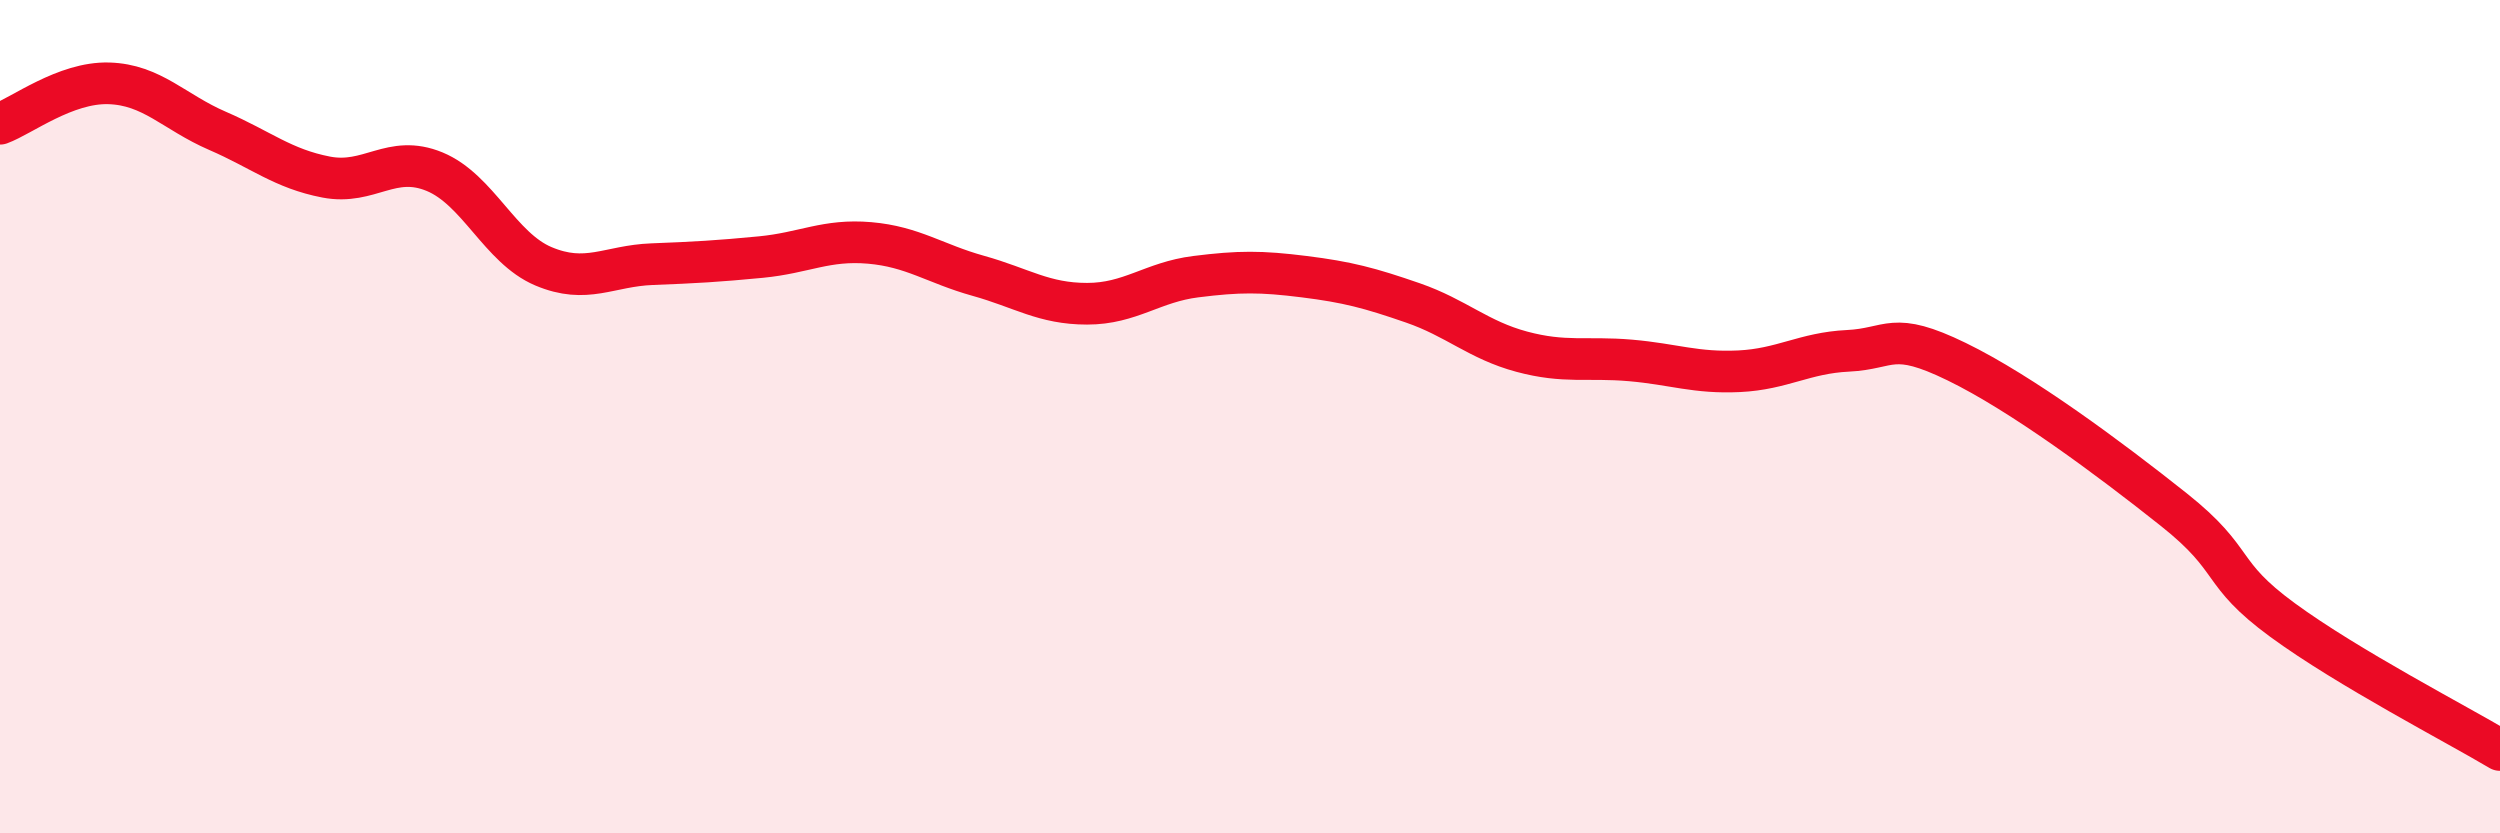
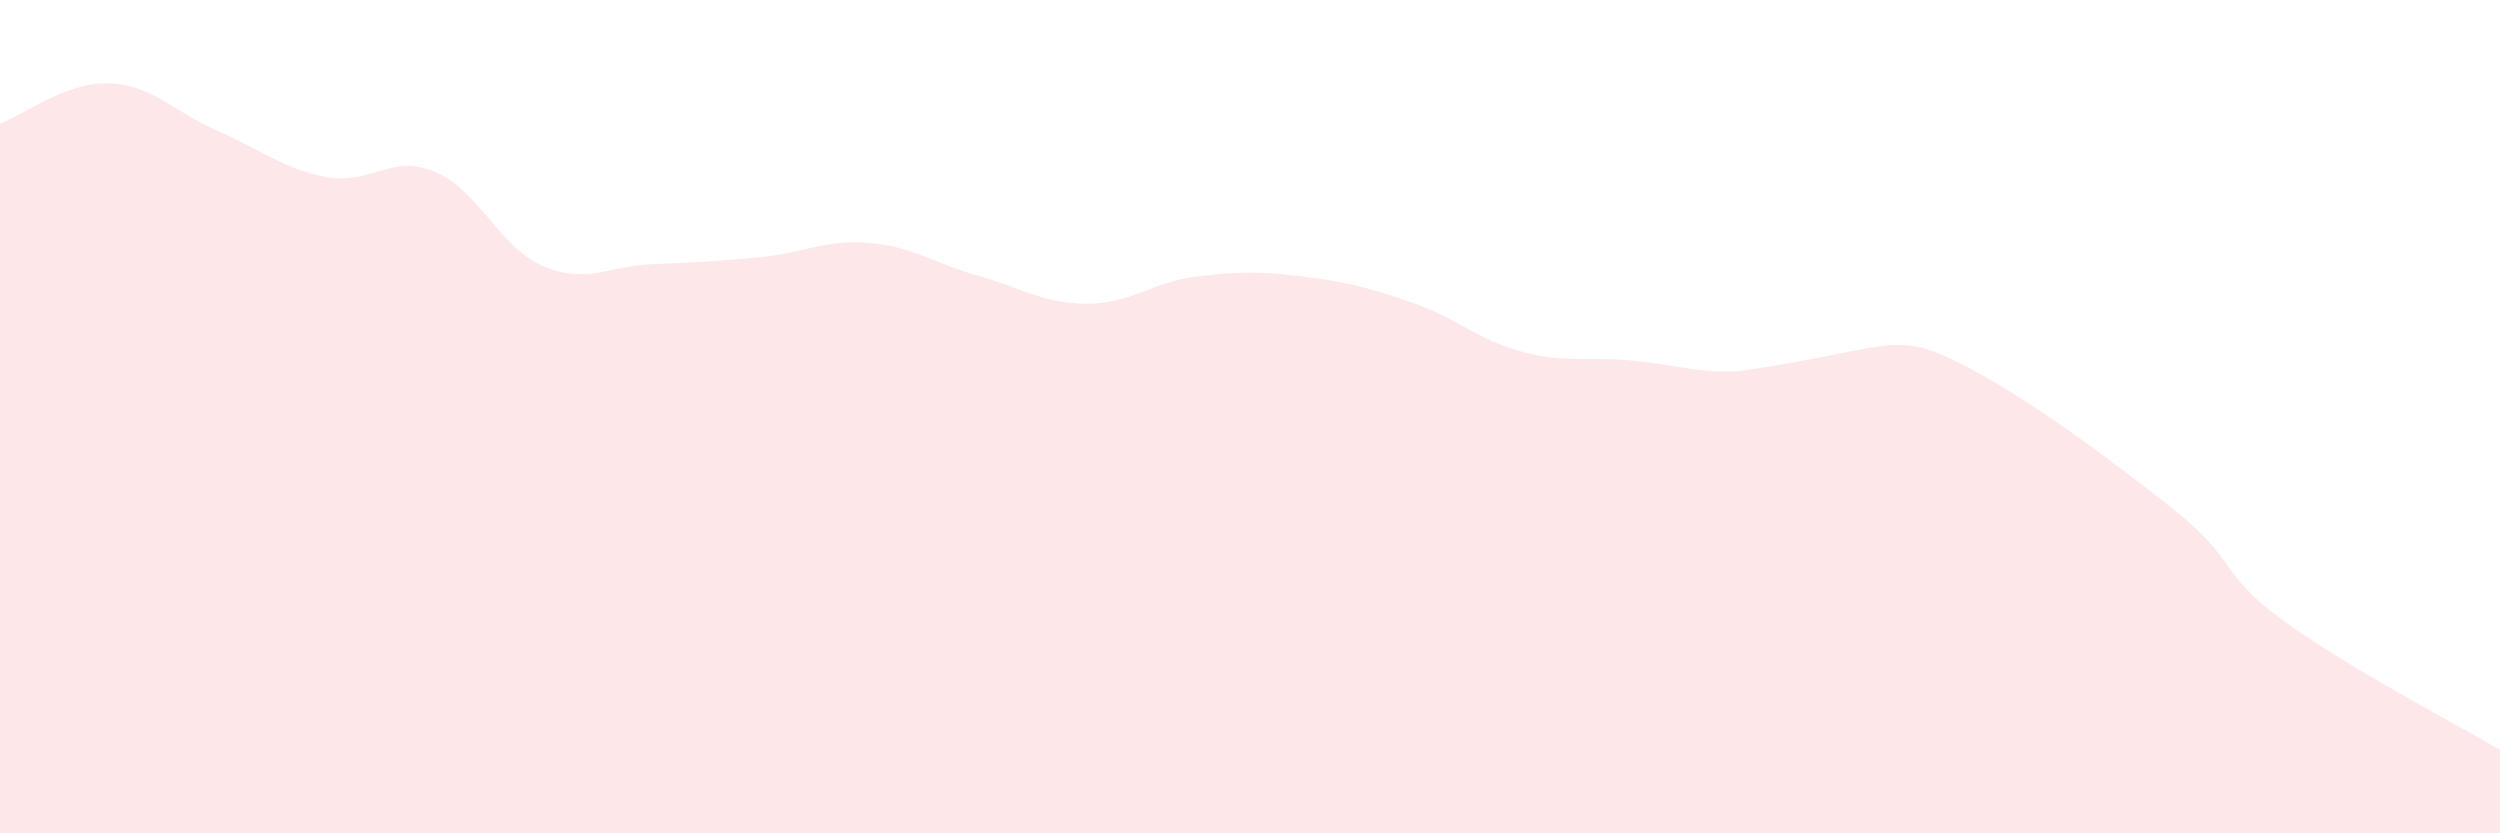
<svg xmlns="http://www.w3.org/2000/svg" width="60" height="20" viewBox="0 0 60 20">
-   <path d="M 0,2.97 C 0.52,2.78 1.57,1.97 2.61,2 C 3.65,2.03 4.18,2.69 5.22,3.14 C 6.26,3.59 6.79,4.05 7.83,4.25 C 8.87,4.45 9.39,3.69 10.43,4.12 C 11.47,4.55 12,5.95 13.04,6.39 C 14.08,6.83 14.61,6.38 15.65,6.34 C 16.69,6.3 17.22,6.27 18.26,6.17 C 19.3,6.07 19.83,5.74 20.87,5.83 C 21.91,5.92 22.44,6.33 23.48,6.62 C 24.52,6.91 25.05,7.29 26.09,7.29 C 27.13,7.29 27.66,6.77 28.7,6.64 C 29.74,6.51 30.26,6.51 31.3,6.64 C 32.34,6.77 32.87,6.91 33.91,7.27 C 34.95,7.63 35.48,8.16 36.52,8.44 C 37.56,8.72 38.09,8.56 39.13,8.65 C 40.17,8.74 40.7,8.96 41.74,8.91 C 42.78,8.86 43.31,8.47 44.35,8.42 C 45.39,8.37 45.4,7.92 46.96,8.68 C 48.52,9.44 50.61,10.99 52.17,12.23 C 53.73,13.47 53.21,13.73 54.78,14.88 C 56.35,16.03 58.96,17.38 60,18L60 20L0 20Z" fill="#EB0A25" opacity="0.1" stroke-linecap="round" stroke-linejoin="round" />
-   <path d="M 0,2.97 C 0.52,2.78 1.57,1.97 2.61,2 C 3.65,2.03 4.18,2.69 5.22,3.14 C 6.26,3.59 6.79,4.05 7.83,4.25 C 8.87,4.45 9.39,3.69 10.43,4.12 C 11.47,4.55 12,5.95 13.04,6.39 C 14.08,6.83 14.61,6.38 15.65,6.34 C 16.69,6.3 17.22,6.27 18.26,6.17 C 19.3,6.07 19.83,5.74 20.87,5.83 C 21.91,5.92 22.44,6.33 23.48,6.62 C 24.52,6.91 25.05,7.29 26.09,7.29 C 27.13,7.29 27.66,6.77 28.7,6.64 C 29.74,6.51 30.26,6.51 31.3,6.64 C 32.34,6.77 32.87,6.91 33.91,7.27 C 34.95,7.63 35.48,8.16 36.52,8.44 C 37.56,8.72 38.09,8.56 39.13,8.65 C 40.17,8.74 40.7,8.96 41.74,8.91 C 42.78,8.86 43.31,8.47 44.35,8.42 C 45.39,8.37 45.4,7.92 46.96,8.68 C 48.52,9.44 50.61,10.99 52.17,12.23 C 53.73,13.47 53.21,13.73 54.78,14.88 C 56.35,16.03 58.96,17.38 60,18" stroke="#EB0A25" stroke-width="1" fill="none" stroke-linecap="round" stroke-linejoin="round" />
+   <path d="M 0,2.97 C 0.52,2.78 1.57,1.97 2.61,2 C 3.65,2.03 4.18,2.69 5.22,3.14 C 6.26,3.59 6.79,4.05 7.83,4.25 C 8.87,4.45 9.39,3.69 10.43,4.12 C 11.47,4.55 12,5.95 13.04,6.39 C 14.08,6.83 14.61,6.38 15.65,6.34 C 16.69,6.3 17.22,6.27 18.26,6.17 C 19.3,6.07 19.83,5.74 20.87,5.83 C 21.91,5.92 22.44,6.33 23.48,6.62 C 24.52,6.91 25.05,7.29 26.09,7.29 C 27.13,7.29 27.66,6.77 28.7,6.64 C 29.74,6.51 30.26,6.51 31.3,6.64 C 32.34,6.77 32.87,6.91 33.91,7.27 C 34.95,7.63 35.48,8.16 36.52,8.44 C 37.56,8.72 38.09,8.56 39.13,8.65 C 40.17,8.74 40.7,8.96 41.74,8.91 C 45.39,8.37 45.4,7.92 46.96,8.68 C 48.52,9.44 50.61,10.99 52.17,12.23 C 53.73,13.47 53.21,13.73 54.78,14.88 C 56.35,16.03 58.96,17.38 60,18L60 20L0 20Z" fill="#EB0A25" opacity="0.1" stroke-linecap="round" stroke-linejoin="round" />
</svg>